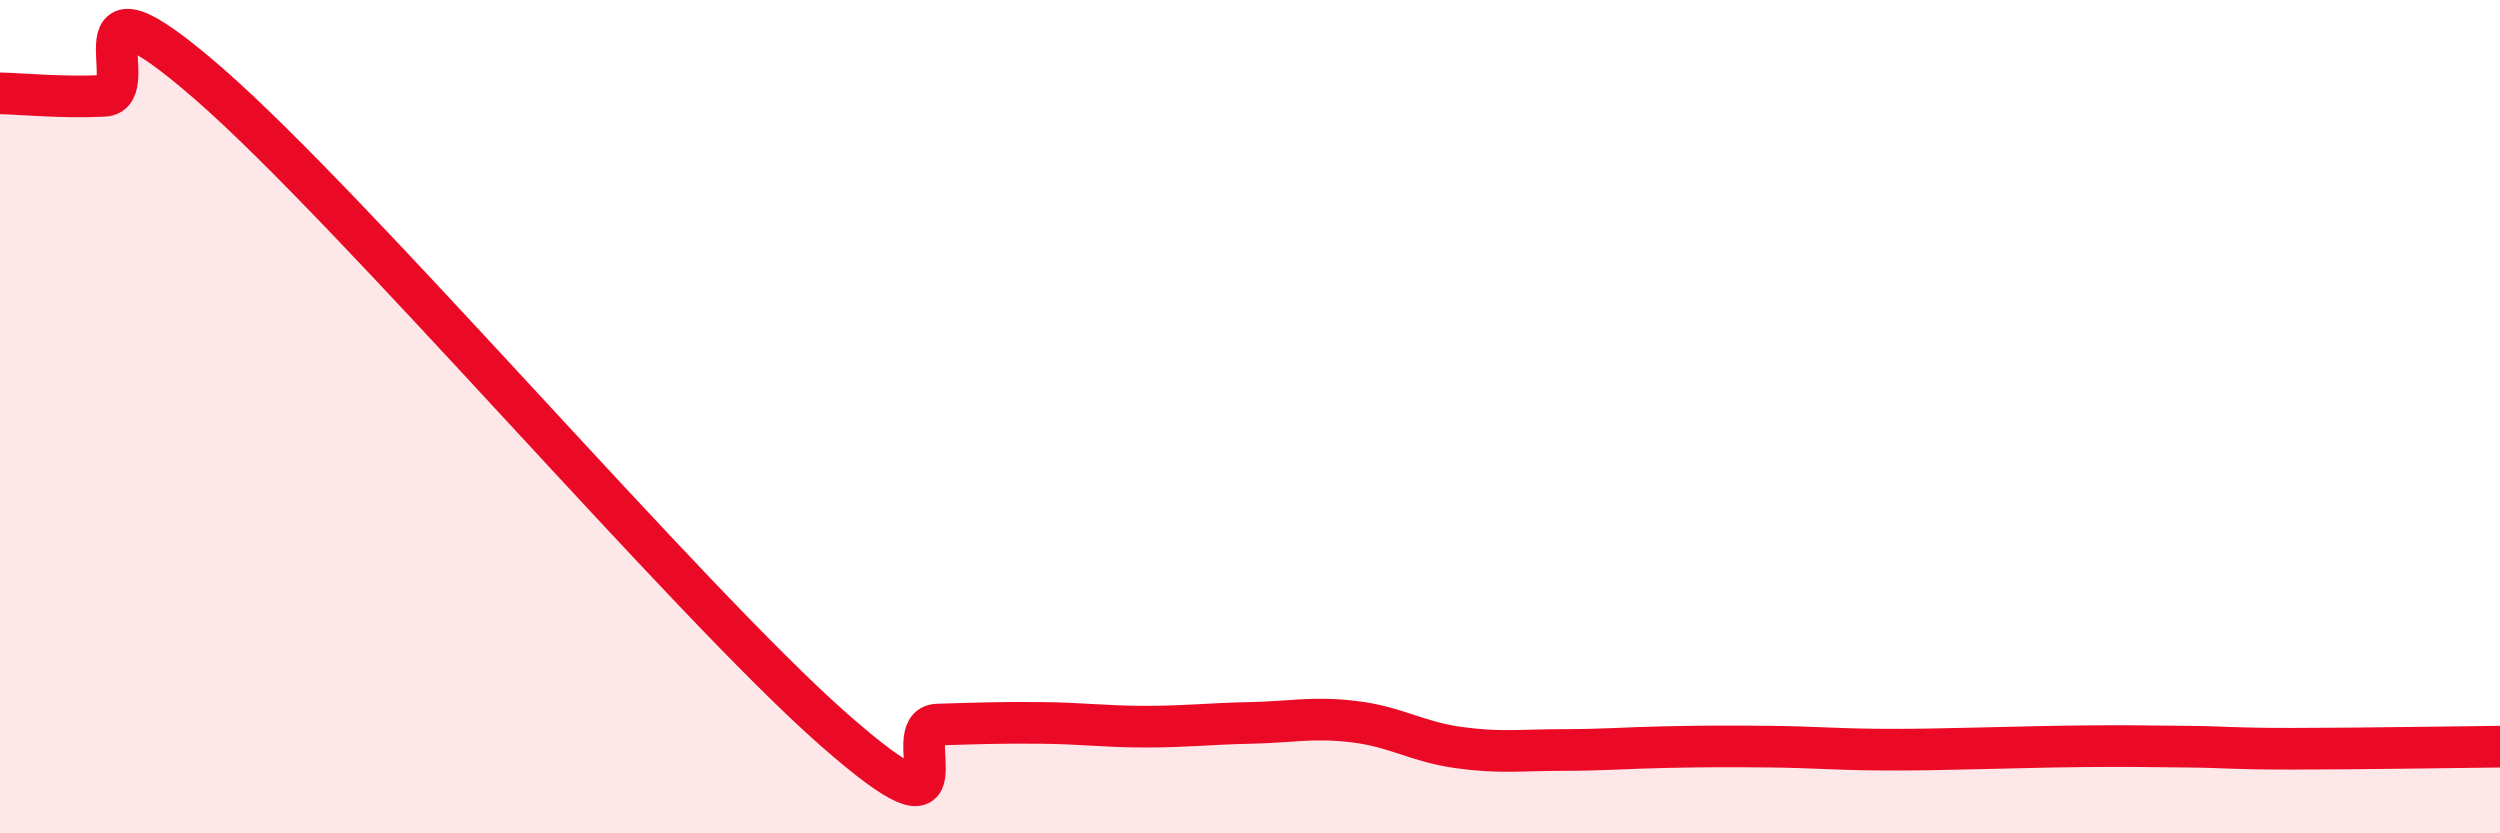
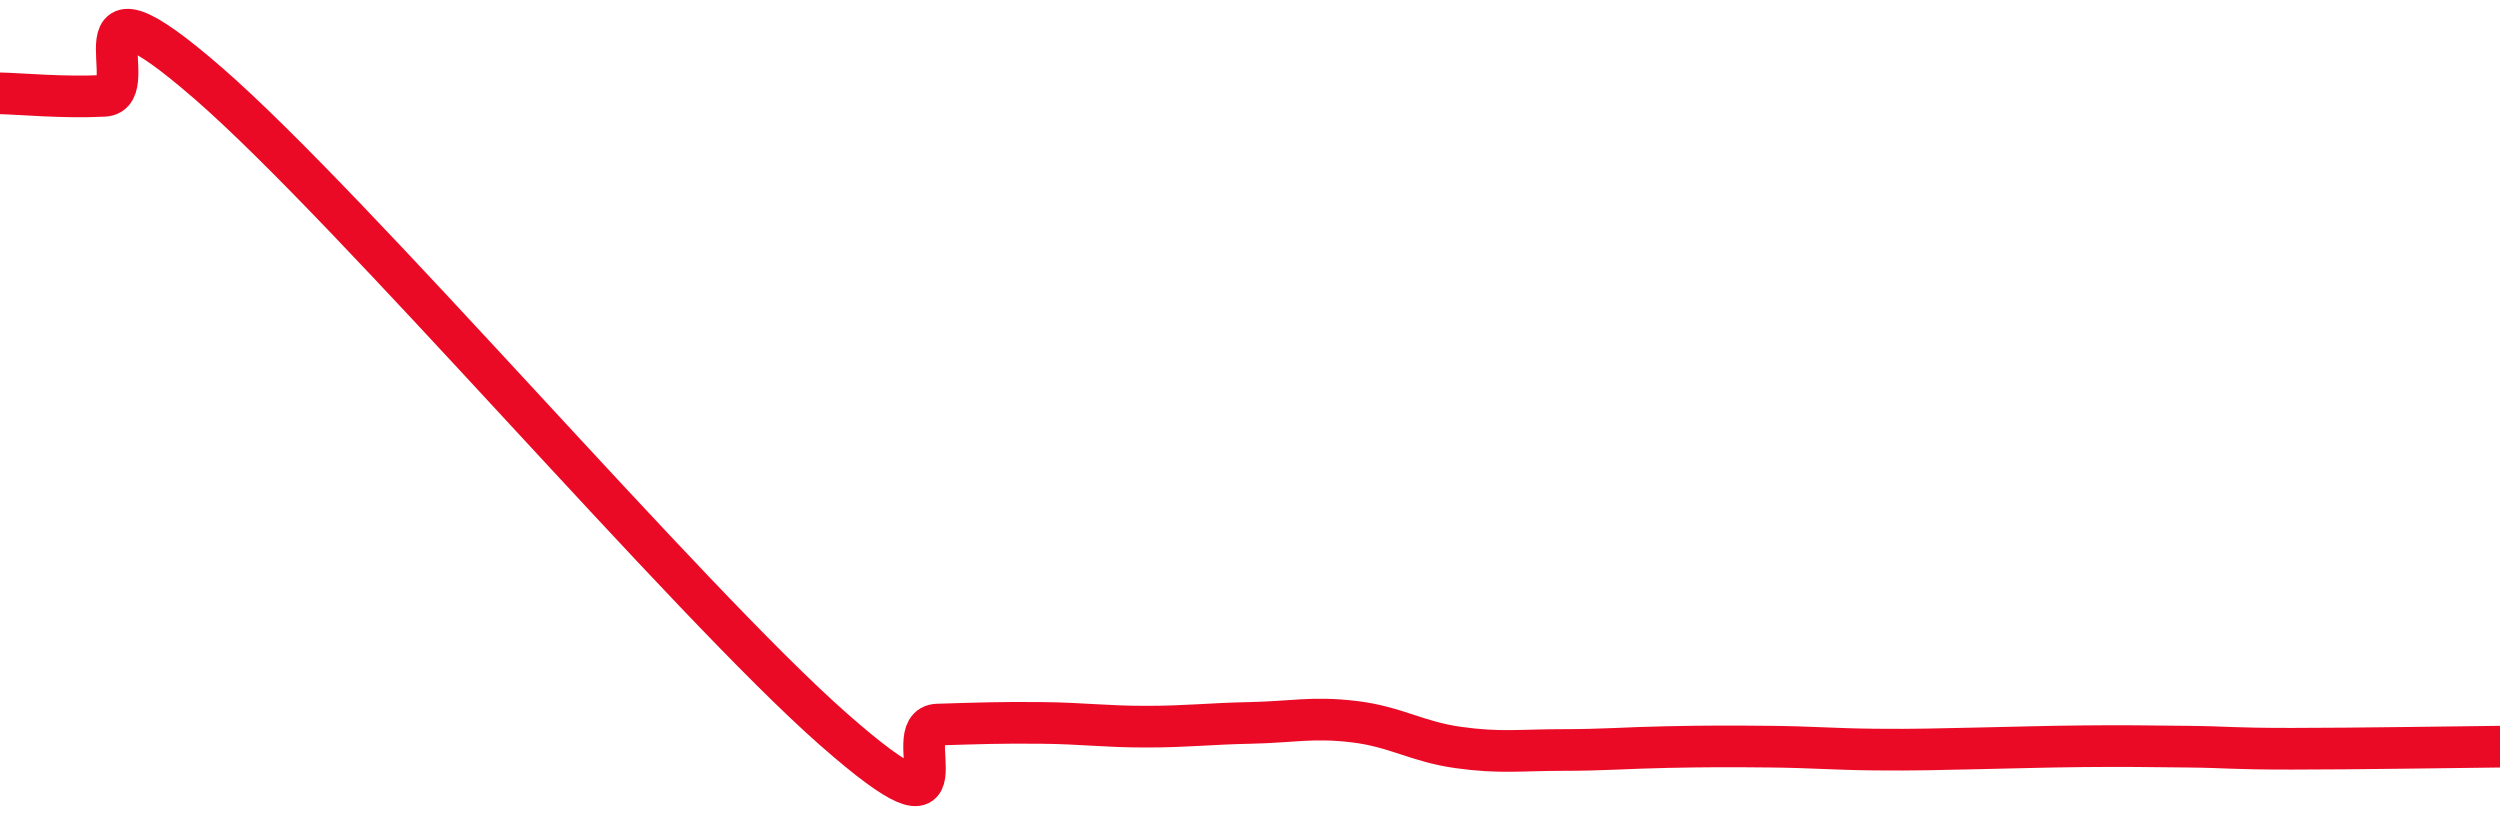
<svg xmlns="http://www.w3.org/2000/svg" width="60" height="20" viewBox="0 0 60 20">
-   <path d="M 0,2.24 C 0.5,2.25 1.5,2.35 2.5,2.3 C 3.5,2.25 1.5,-1.04 5,2 C 8.5,5.04 16.5,14.42 20,17.5 C 23.5,20.58 21.5,17.42 22.5,17.39 C 23.5,17.36 24,17.34 25,17.35 C 26,17.36 26.5,17.44 27.5,17.44 C 28.5,17.44 29,17.37 30,17.35 C 31,17.33 31.5,17.2 32.5,17.32 C 33.5,17.44 34,17.8 35,17.94 C 36,18.08 36.5,18 37.5,18 C 38.5,18 39,17.95 40,17.93 C 41,17.91 41.5,17.91 42.5,17.92 C 43.5,17.93 44,17.98 45,17.99 C 46,18 46.5,17.98 47.5,17.96 C 48.5,17.94 49,17.92 50,17.91 C 51,17.9 51.5,17.91 52.5,17.92 C 53.5,17.93 53.5,17.97 55,17.97 C 56.5,17.97 59,17.93 60,17.92L60 20L0 20Z" fill="#EB0A25" opacity="0.1" stroke-linecap="round" stroke-linejoin="round" />
  <path d="M 0,2.24 C 0.5,2.25 1.5,2.35 2.5,2.3 C 3.5,2.25 1.5,-1.04 5,2 C 8.5,5.04 16.5,14.42 20,17.5 C 23.5,20.58 21.5,17.42 22.5,17.39 C 23.5,17.36 24,17.34 25,17.35 C 26,17.36 26.5,17.44 27.5,17.44 C 28.5,17.44 29,17.37 30,17.35 C 31,17.33 31.5,17.2 32.5,17.32 C 33.5,17.44 34,17.8 35,17.94 C 36,18.08 36.5,18 37.5,18 C 38.5,18 39,17.95 40,17.93 C 41,17.91 41.5,17.91 42.5,17.92 C 43.5,17.93 44,17.98 45,17.99 C 46,18 46.5,17.98 47.5,17.96 C 48.5,17.94 49,17.92 50,17.91 C 51,17.9 51.5,17.91 52.5,17.92 C 53.5,17.93 53.5,17.97 55,17.97 C 56.5,17.97 59,17.93 60,17.92" stroke="#EB0A25" stroke-width="1" fill="none" stroke-linecap="round" stroke-linejoin="round" />
</svg>